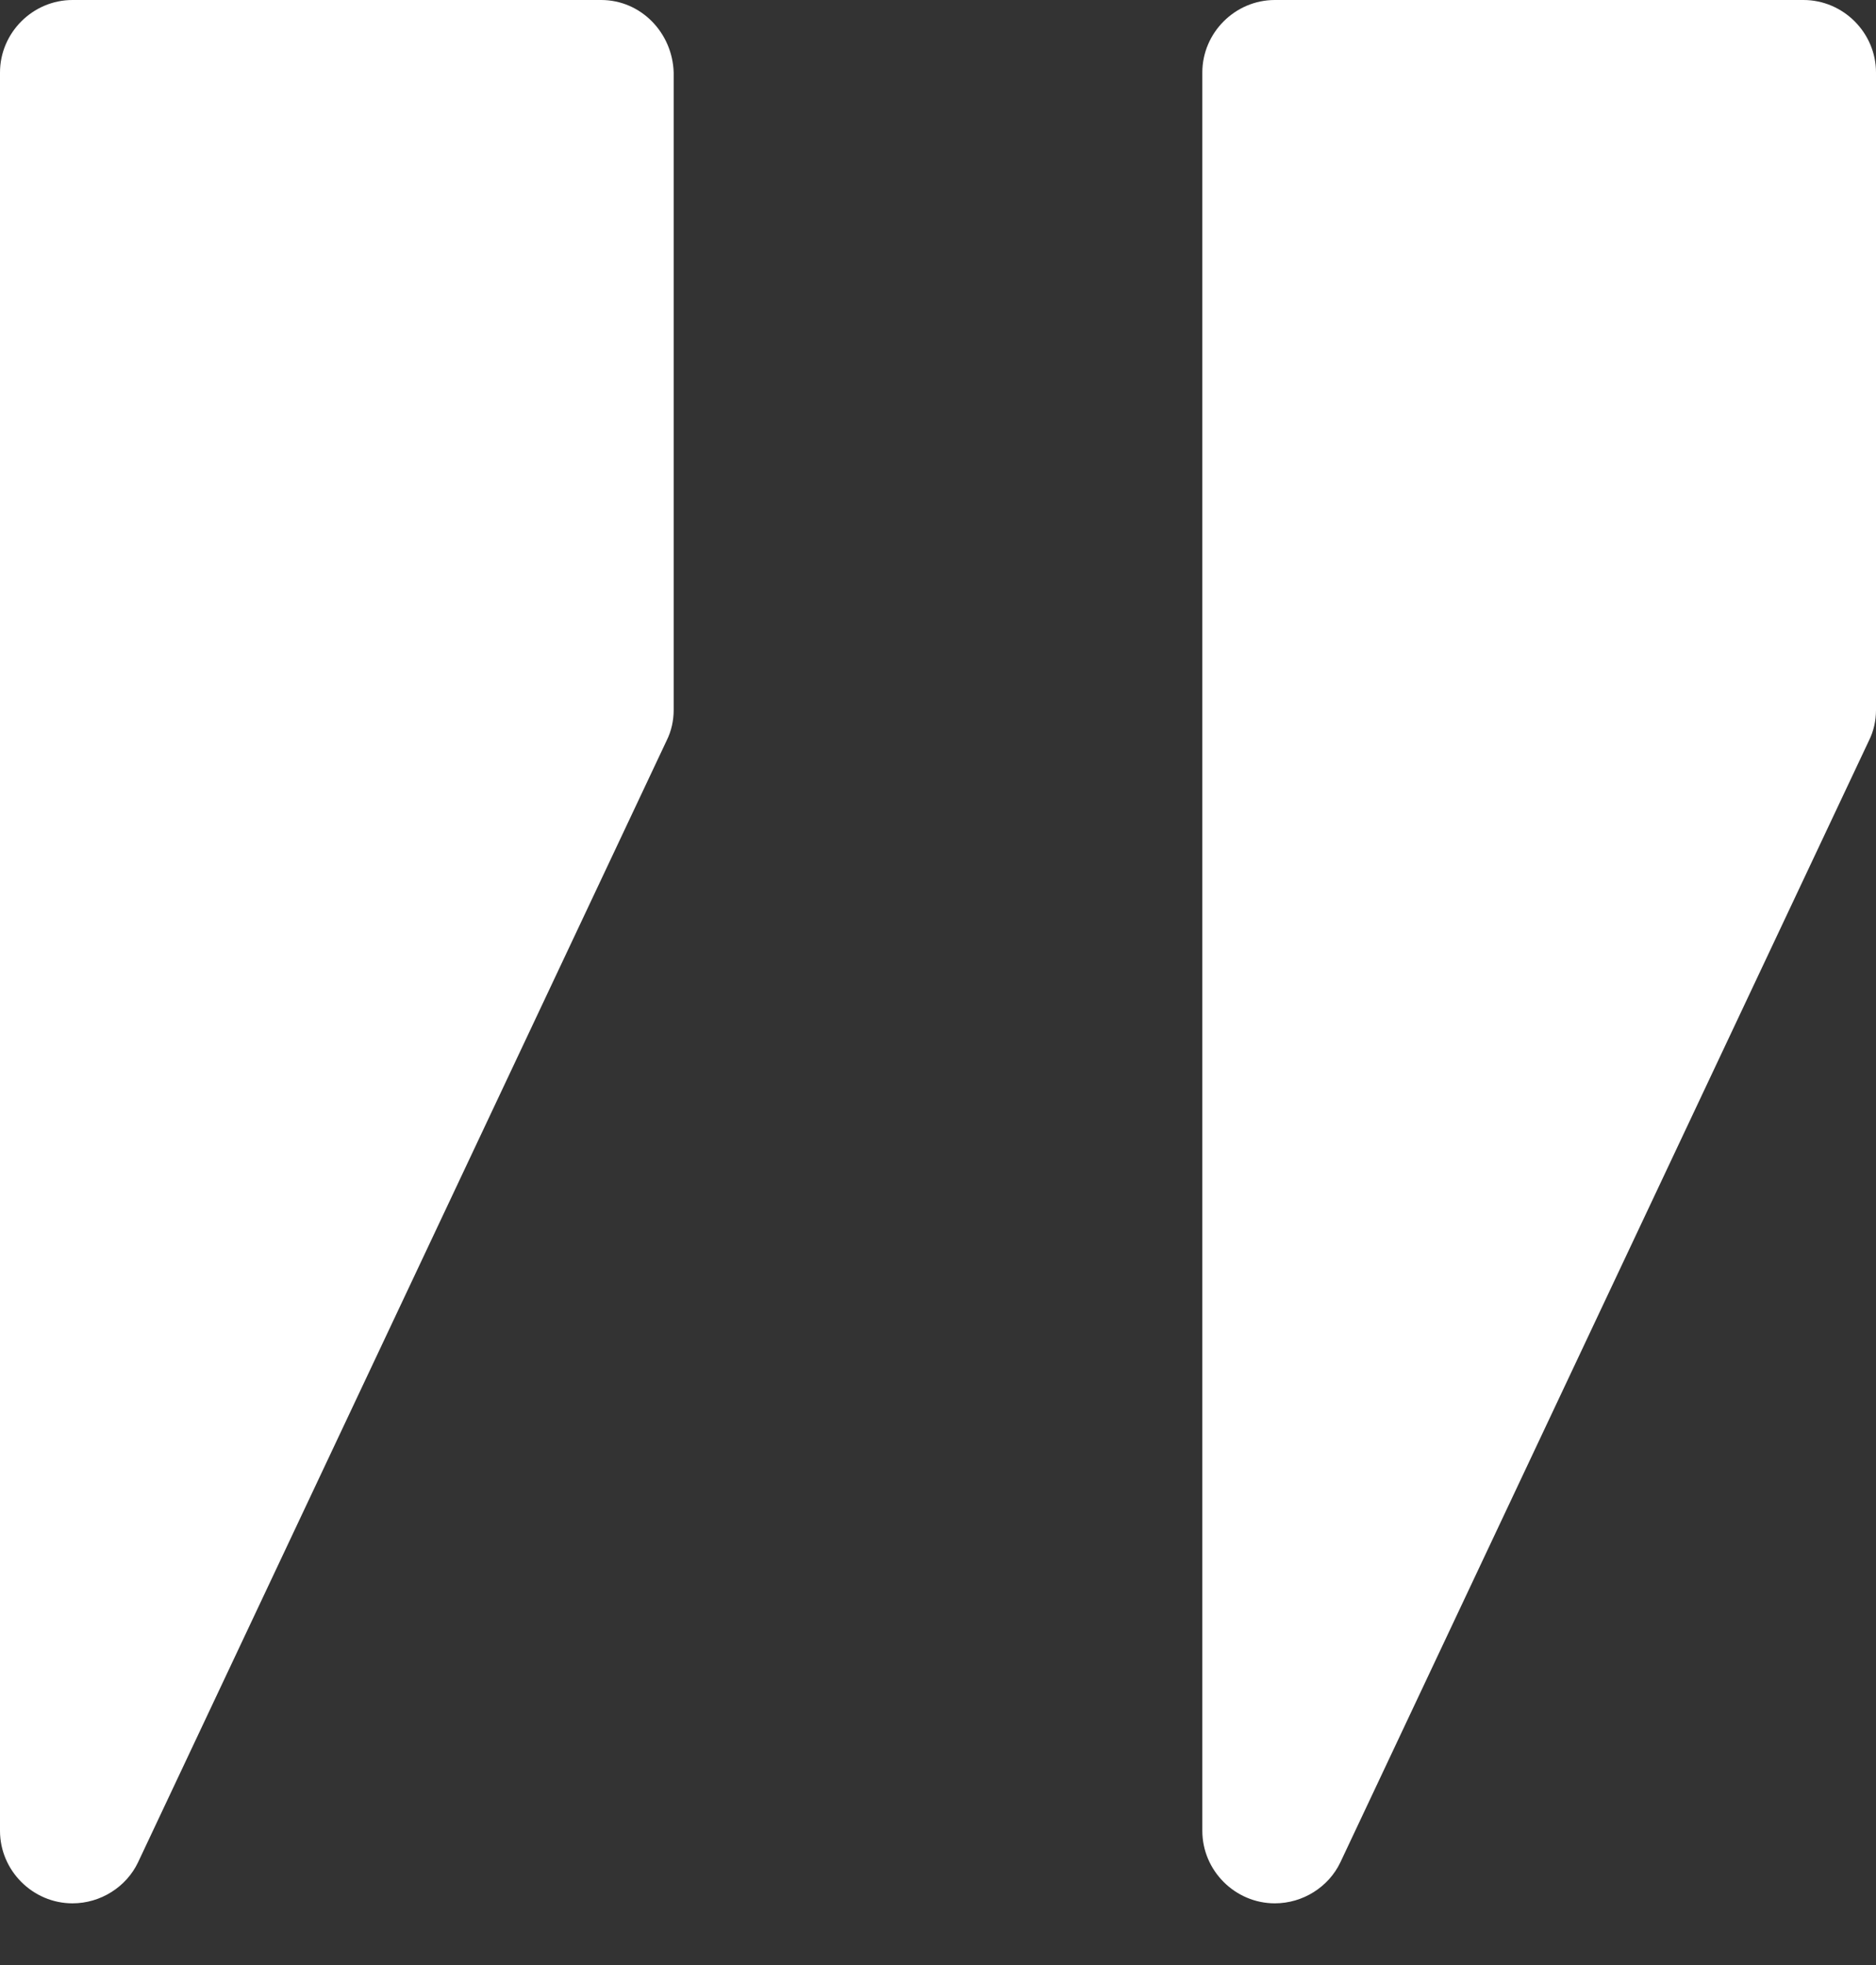
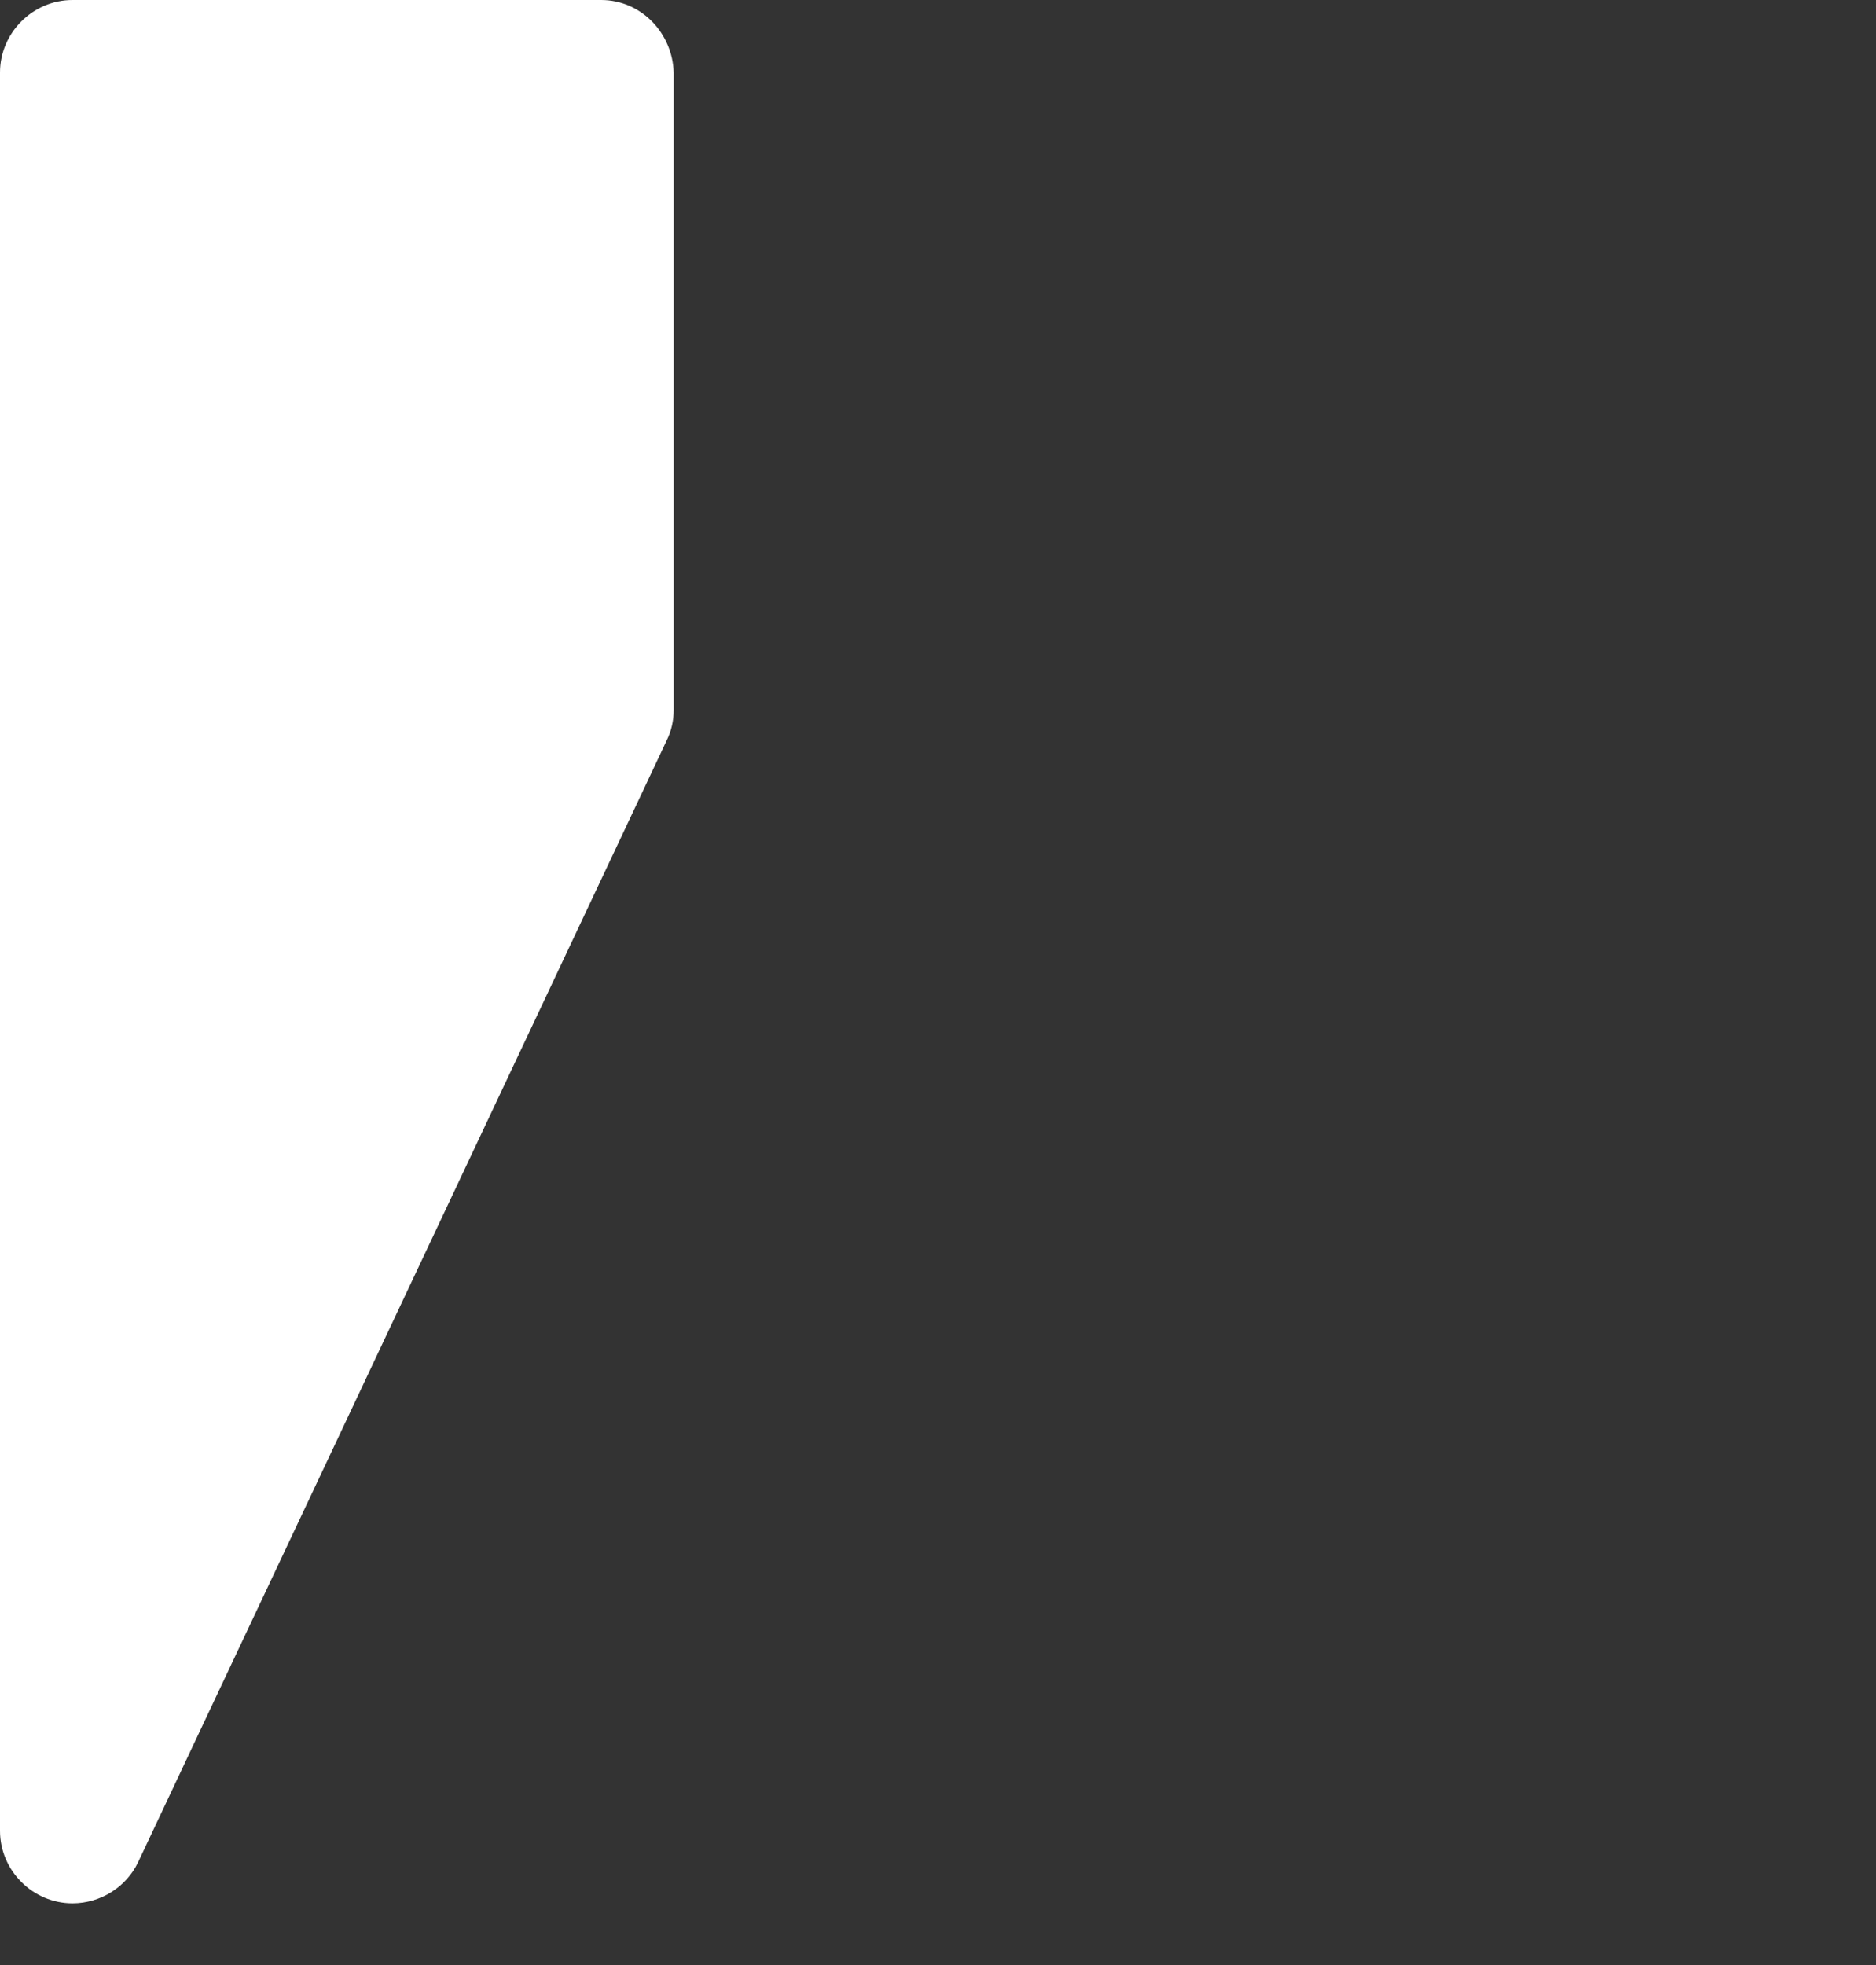
<svg xmlns="http://www.w3.org/2000/svg" version="1.1" id="Layer_1" x="0px" y="0px" viewBox="0 0 160.4 168" style="enable-background:new 0 0 160.4 168;" xml:space="preserve">
  <rect x="0" y="0" width="160.4" height="168" fill="#333333" stroke="none" />
  <style type="text/css">
	.st0{fill:#FFFFFF;}
</style>
  <g>
    <path class="st0" d="M51.4,0H6.2C2.8,0,0,2.8,0,6.2v150.3c0,3.4,2.8,6.2,6.2,6.2c2.4,0,4.6-1.4,5.6-3.5l45.2-95.9   c0.4-0.8,0.6-1.7,0.6-2.6V6.2C57.5,2.8,54.8,0,51.4,0z" />
-     <path class="st0" d="M154.2,0H109c-3.4,0-6.2,2.8-6.2,6.2v150.3c0,3.4,2.8,6.2,6.2,6.2c2.4,0,4.6-1.4,5.6-3.5l45.2-95.9   c0.4-0.8,0.6-1.7,0.6-2.6V6.2C160.4,2.8,157.6,0,154.2,0z" />
  </g>
</svg>